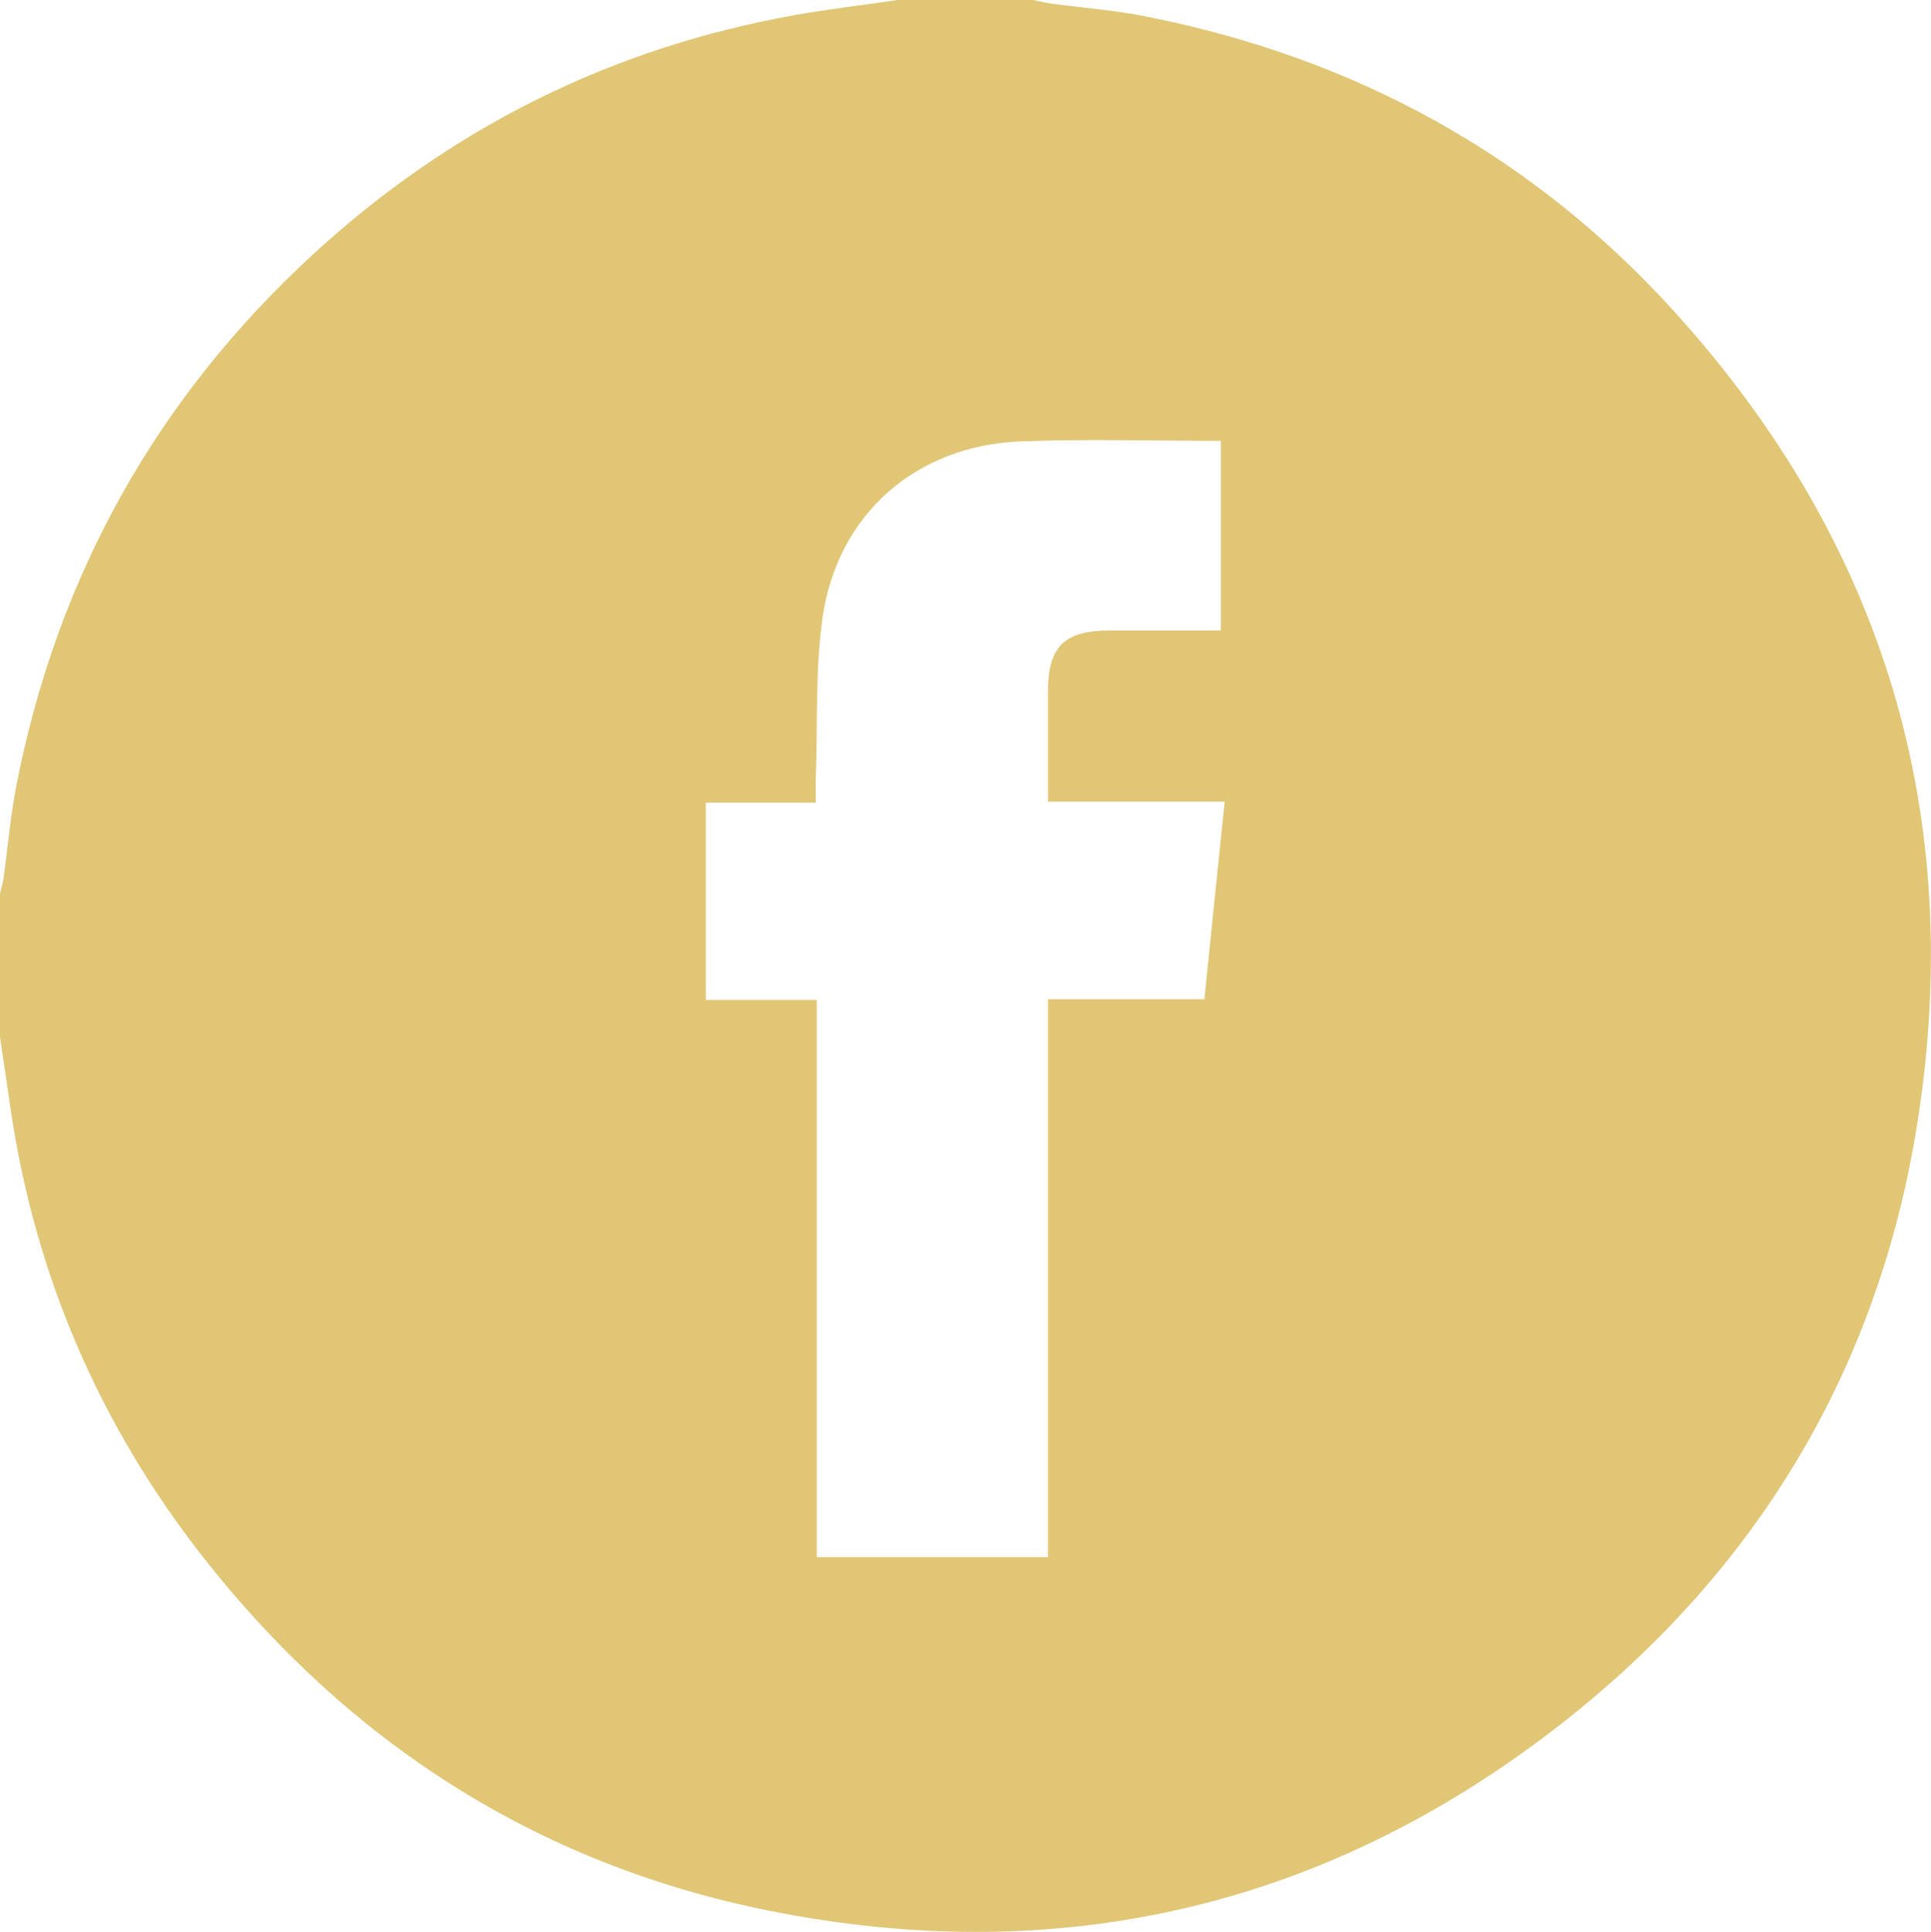
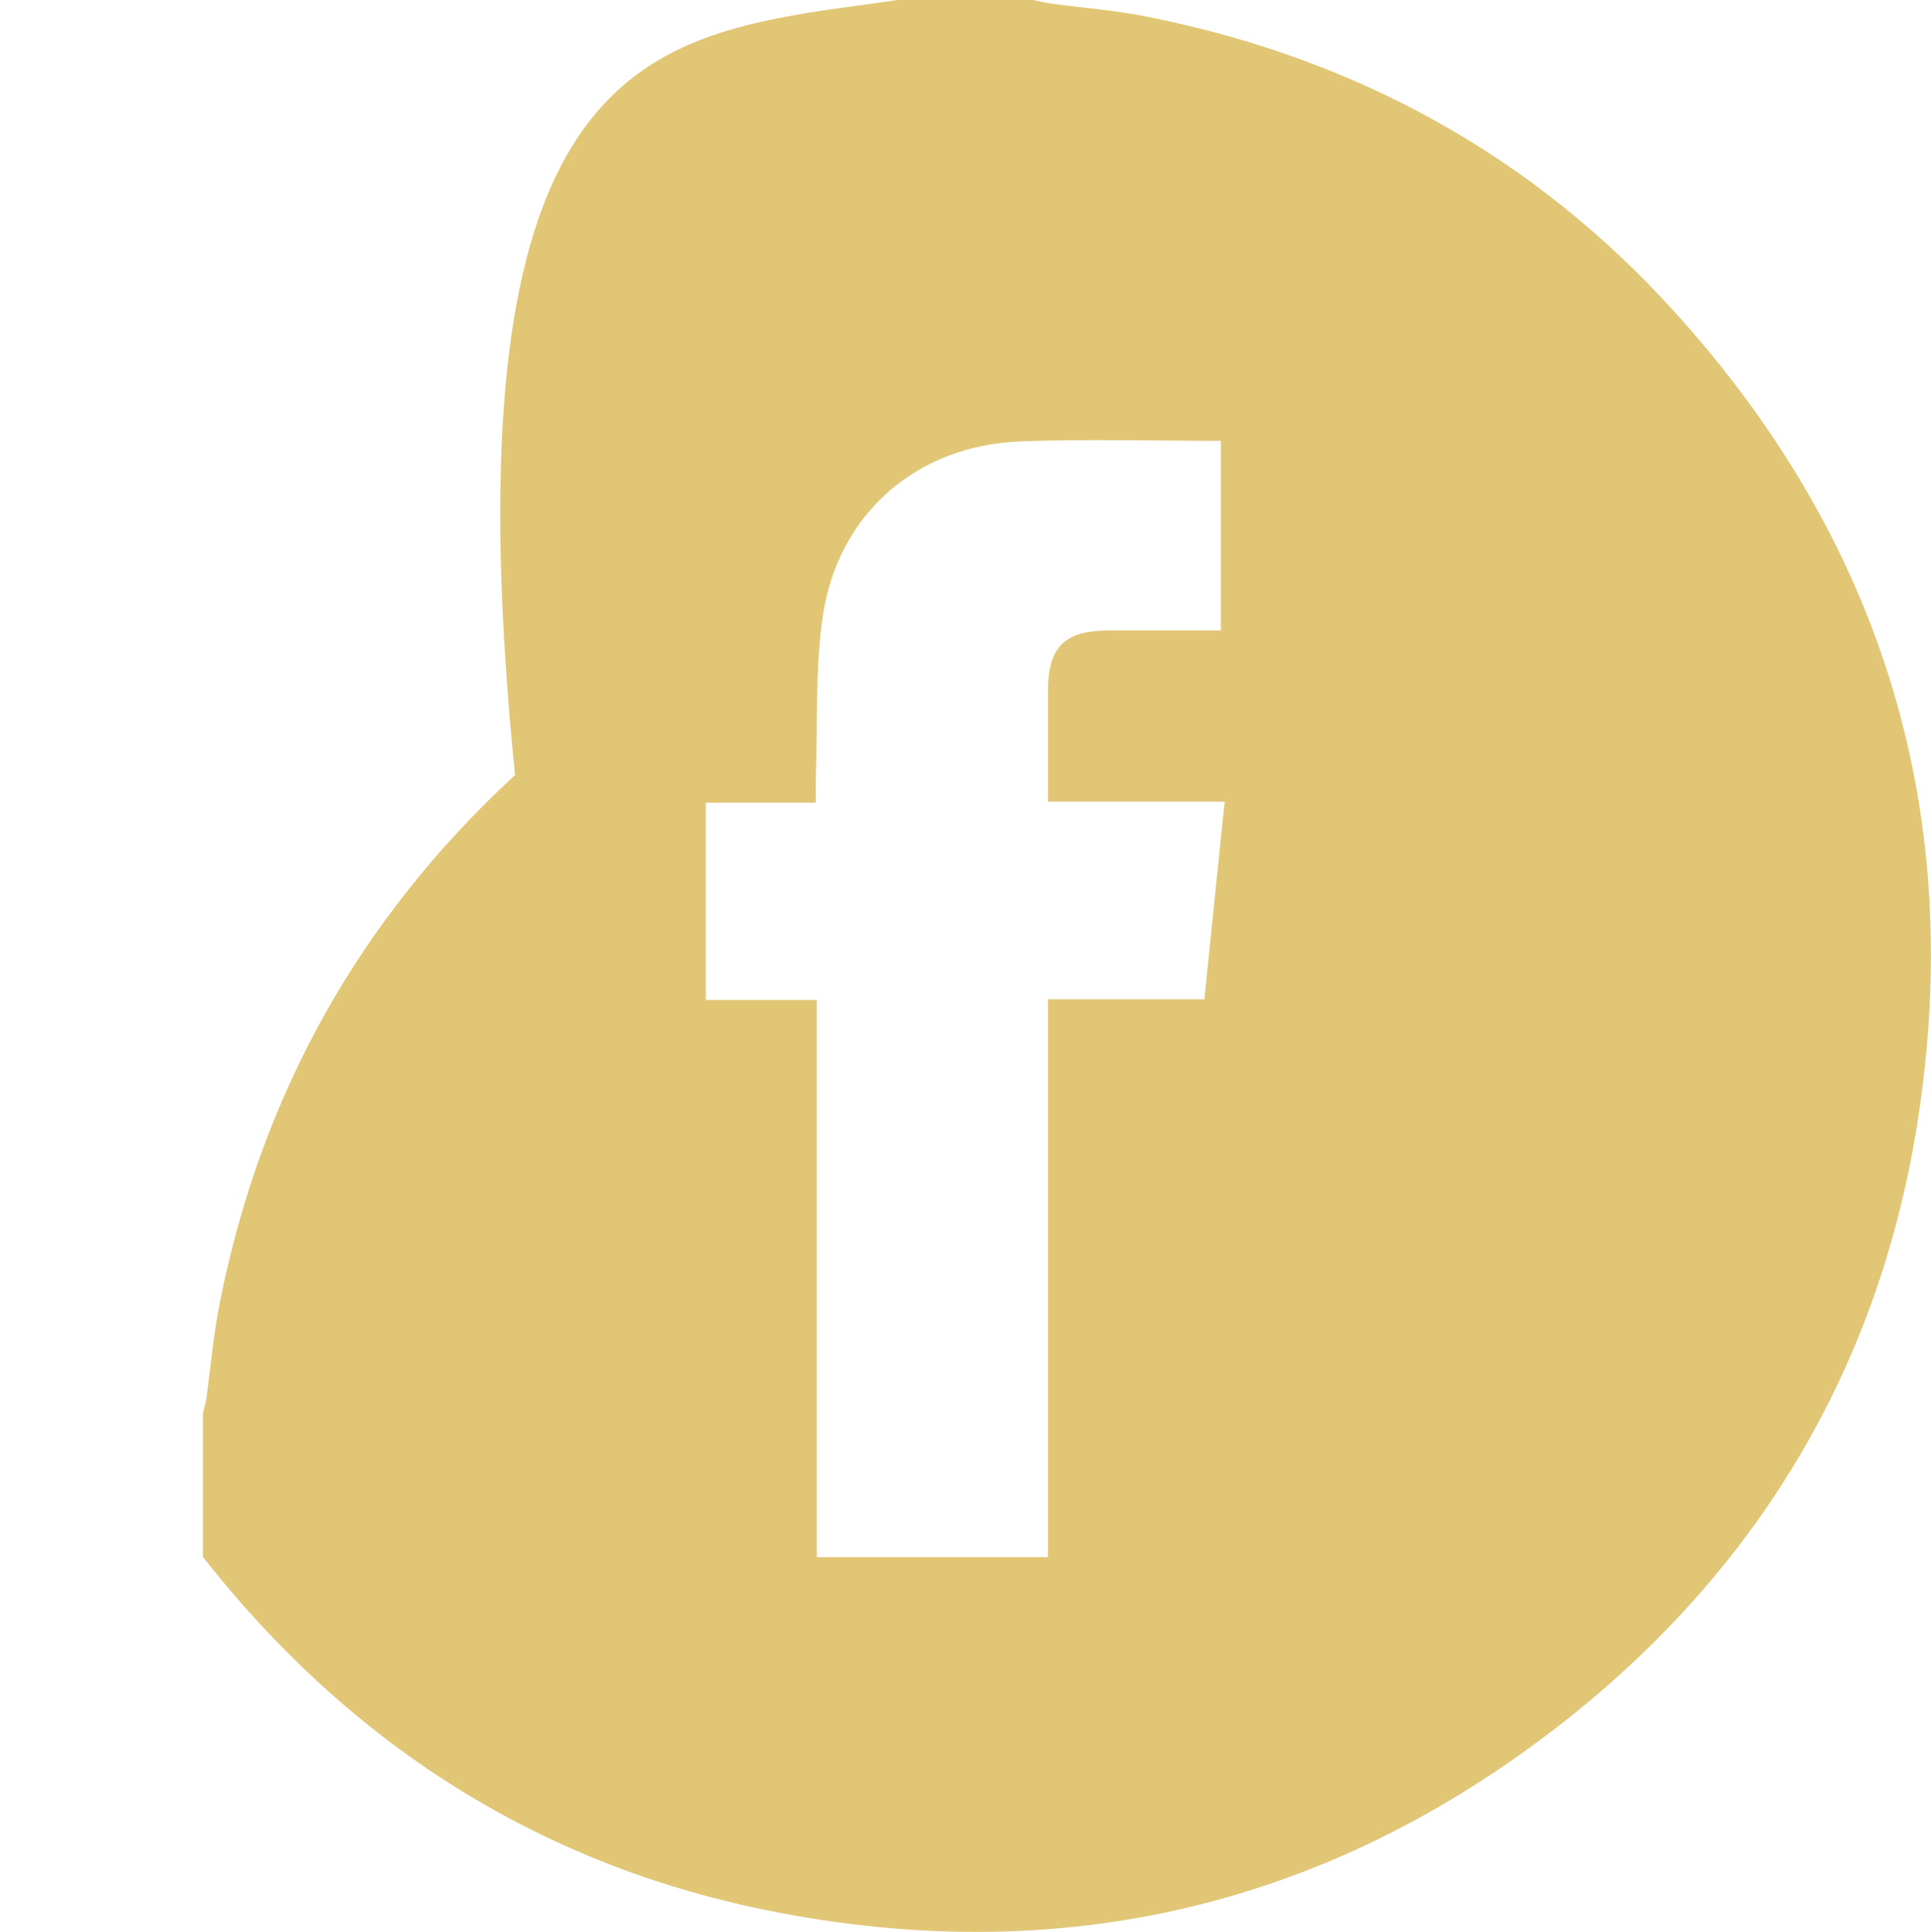
<svg xmlns="http://www.w3.org/2000/svg" id="_Шар_2" data-name="Шар 2" viewBox="0 0 79.86 79.89">
  <defs>
    <style>
      .cls-1 {
        fill: #e1c676;
      }
    </style>
  </defs>
  <g id="_Шар_1-2" data-name="Шар 1">
-     <path class="cls-1" d="M37.12,0c1.87,0,3.74,0,5.61,0,.25,.05,.5,.12,.76,.15,1.34,.18,2.69,.28,4,.55,8.56,1.71,15.89,5.71,21.75,12.18,8.68,9.57,12.07,20.86,10.05,33.6-1.61,10.13-6.62,18.46-14.69,24.78-9.74,7.62-20.81,10.18-32.9,7.73-9.54-1.94-17.3-6.95-23.31-14.61C4.13,58.94,1.47,52.78,.45,45.94,.3,44.92,.15,43.9,0,42.88c0-1.98,0-3.95,0-5.93,.05-.22,.12-.44,.15-.66,.18-1.31,.29-2.63,.55-3.92,1.7-8.59,5.77-15.88,12.21-21.82C18.6,5.31,25.26,1.98,32.89,.62,34.29,.37,35.71,.21,37.12,0Zm13.38,18.23c-2.79,0-5.52-.08-8.24,.02-4.35,.15-7.62,2.99-8.24,7.28-.31,2.17-.2,4.4-.28,6.6-.01,.33,0,.65,0,1.06h-4.55v8.16h4.59v23.04h9.56v-23.07h6.47c.28-2.74,.55-5.4,.84-8.17h-7.31c0-1.58,0-3.06,0-4.54,0-1.87,.67-2.53,2.53-2.54,1.53,0,3.05,0,4.62,0v-7.85Z" />
+     <path class="cls-1" d="M37.12,0c1.87,0,3.74,0,5.61,0,.25,.05,.5,.12,.76,.15,1.34,.18,2.69,.28,4,.55,8.56,1.71,15.89,5.71,21.75,12.18,8.68,9.57,12.07,20.86,10.05,33.6-1.61,10.13-6.62,18.46-14.69,24.78-9.74,7.62-20.81,10.18-32.9,7.73-9.54-1.94-17.3-6.95-23.31-14.61c0-1.98,0-3.95,0-5.93,.05-.22,.12-.44,.15-.66,.18-1.31,.29-2.63,.55-3.92,1.7-8.59,5.77-15.88,12.21-21.82C18.6,5.31,25.26,1.98,32.89,.62,34.29,.37,35.71,.21,37.12,0Zm13.38,18.23c-2.79,0-5.52-.08-8.24,.02-4.35,.15-7.62,2.99-8.24,7.28-.31,2.17-.2,4.4-.28,6.6-.01,.33,0,.65,0,1.06h-4.55v8.16h4.59v23.04h9.56v-23.07h6.47c.28-2.74,.55-5.4,.84-8.17h-7.31c0-1.58,0-3.06,0-4.54,0-1.87,.67-2.53,2.53-2.54,1.53,0,3.05,0,4.62,0v-7.85Z" />
  </g>
</svg>